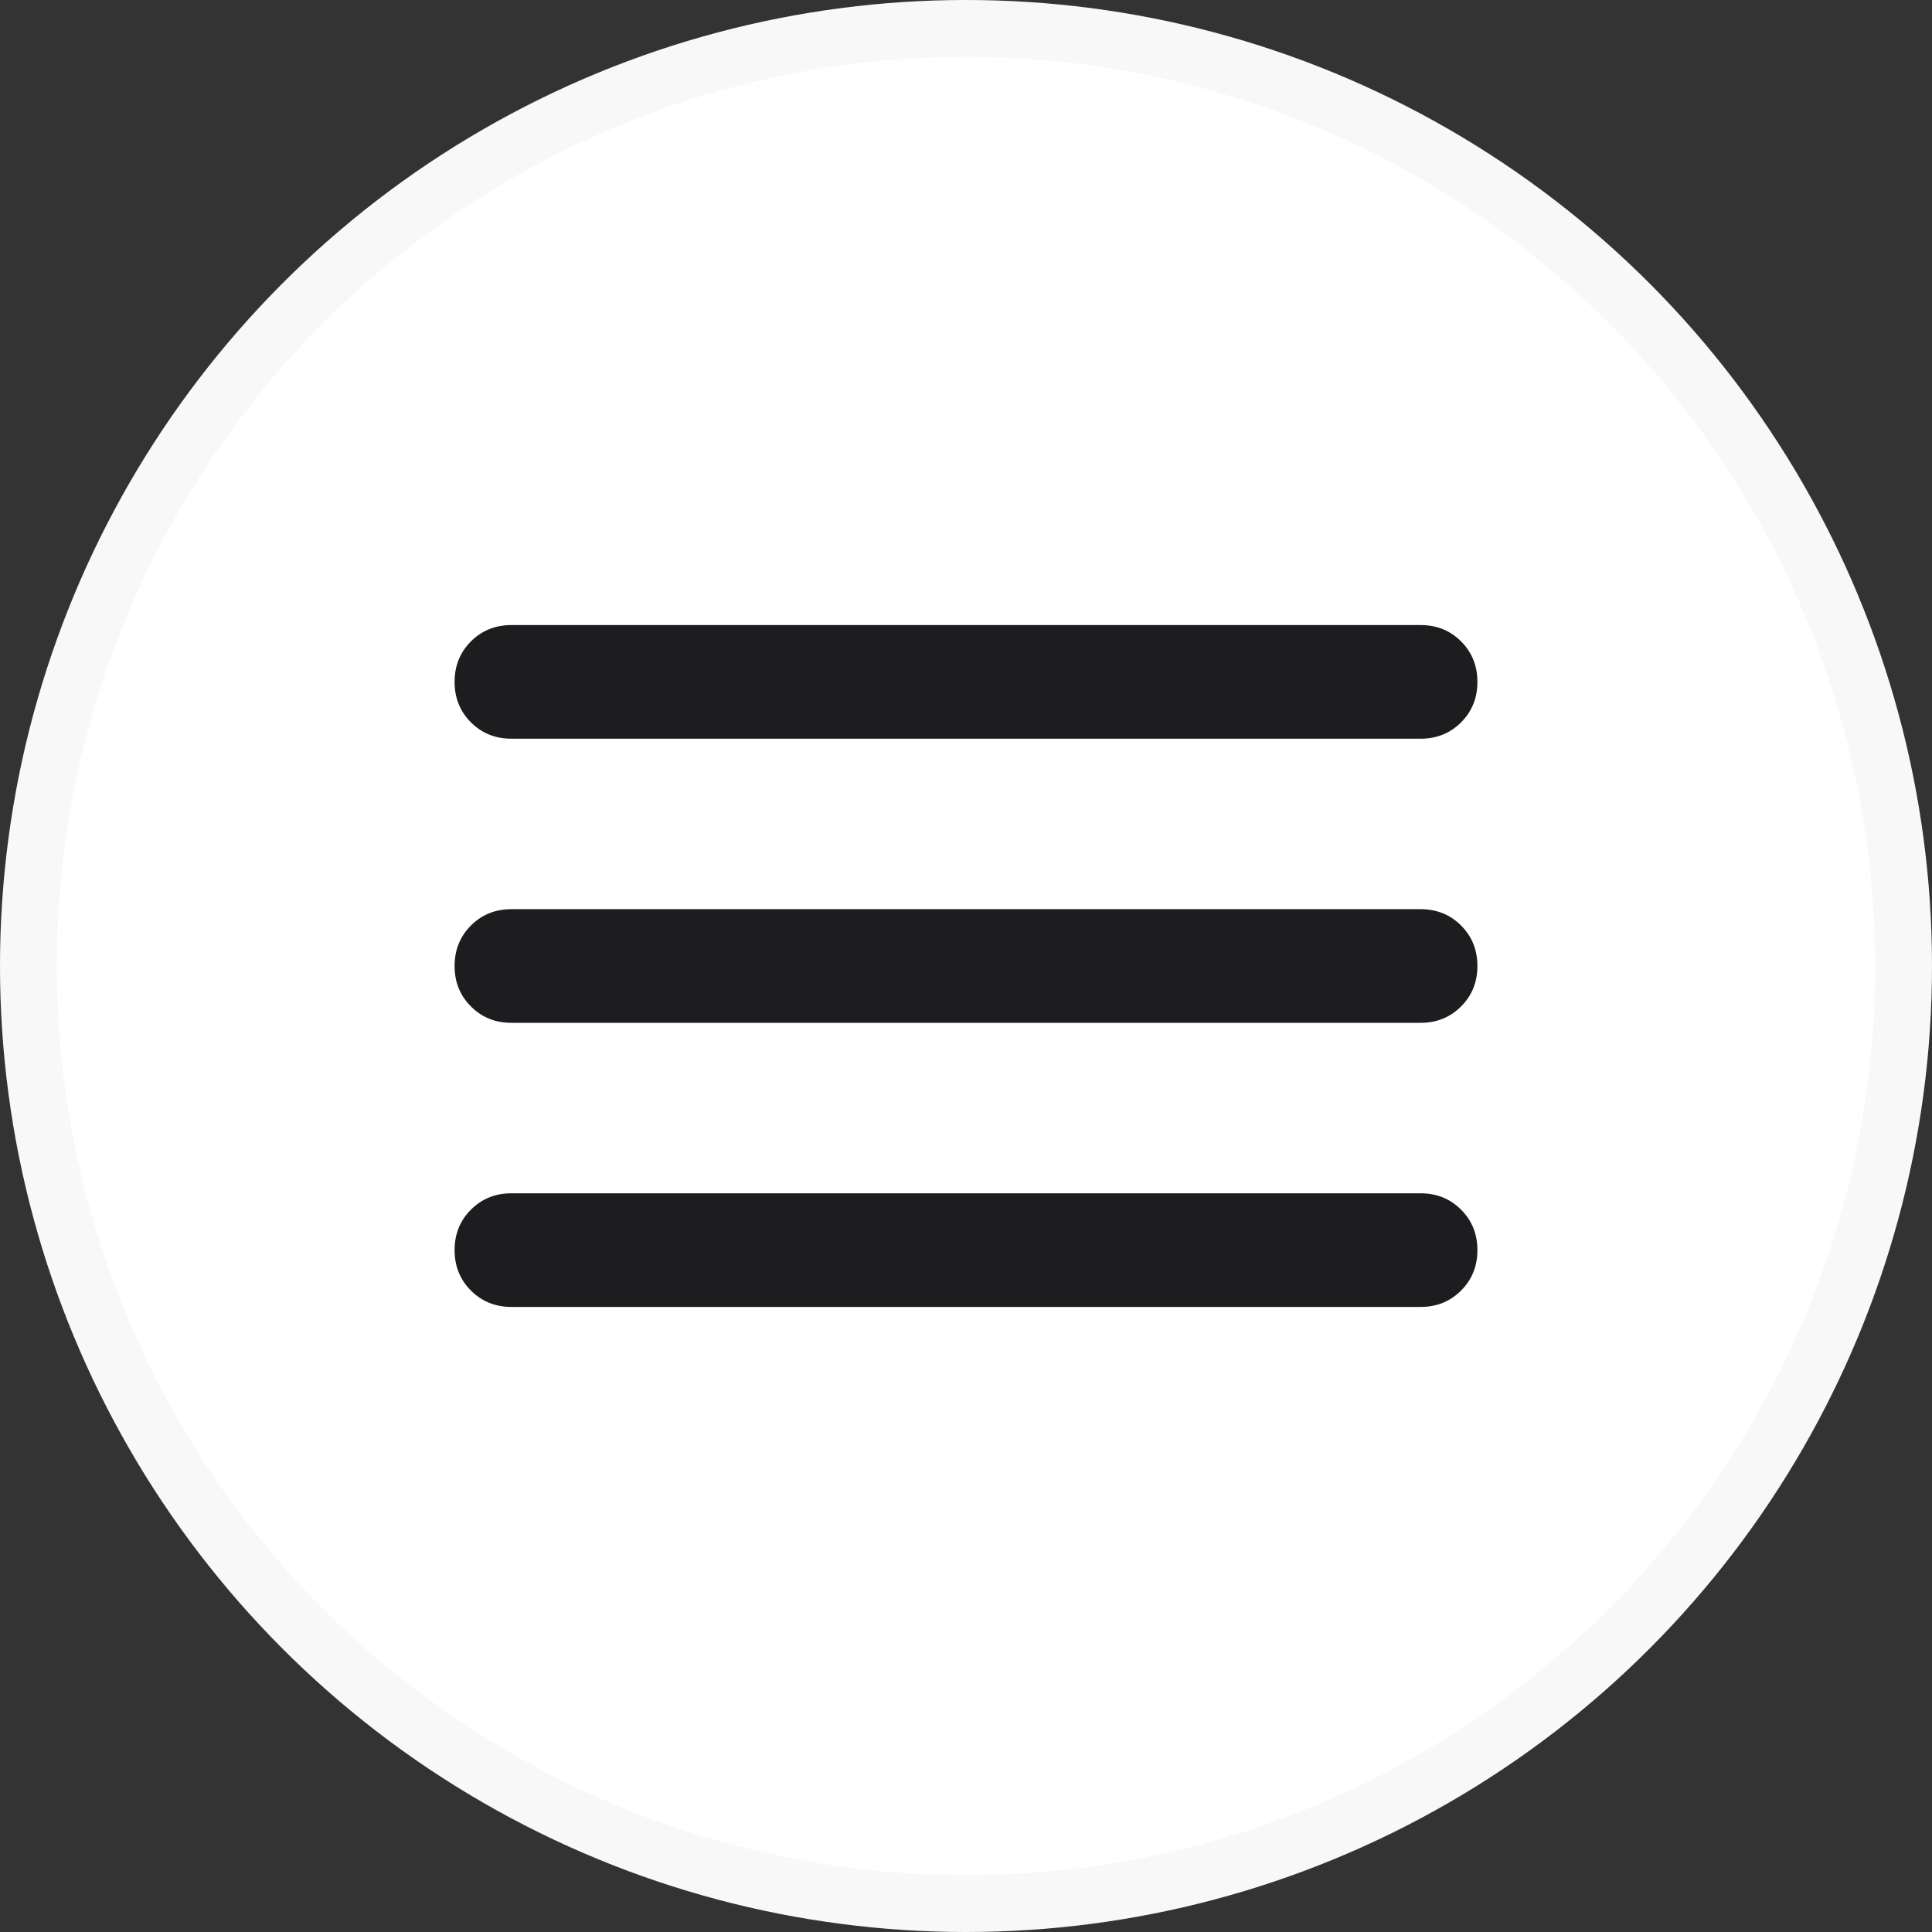
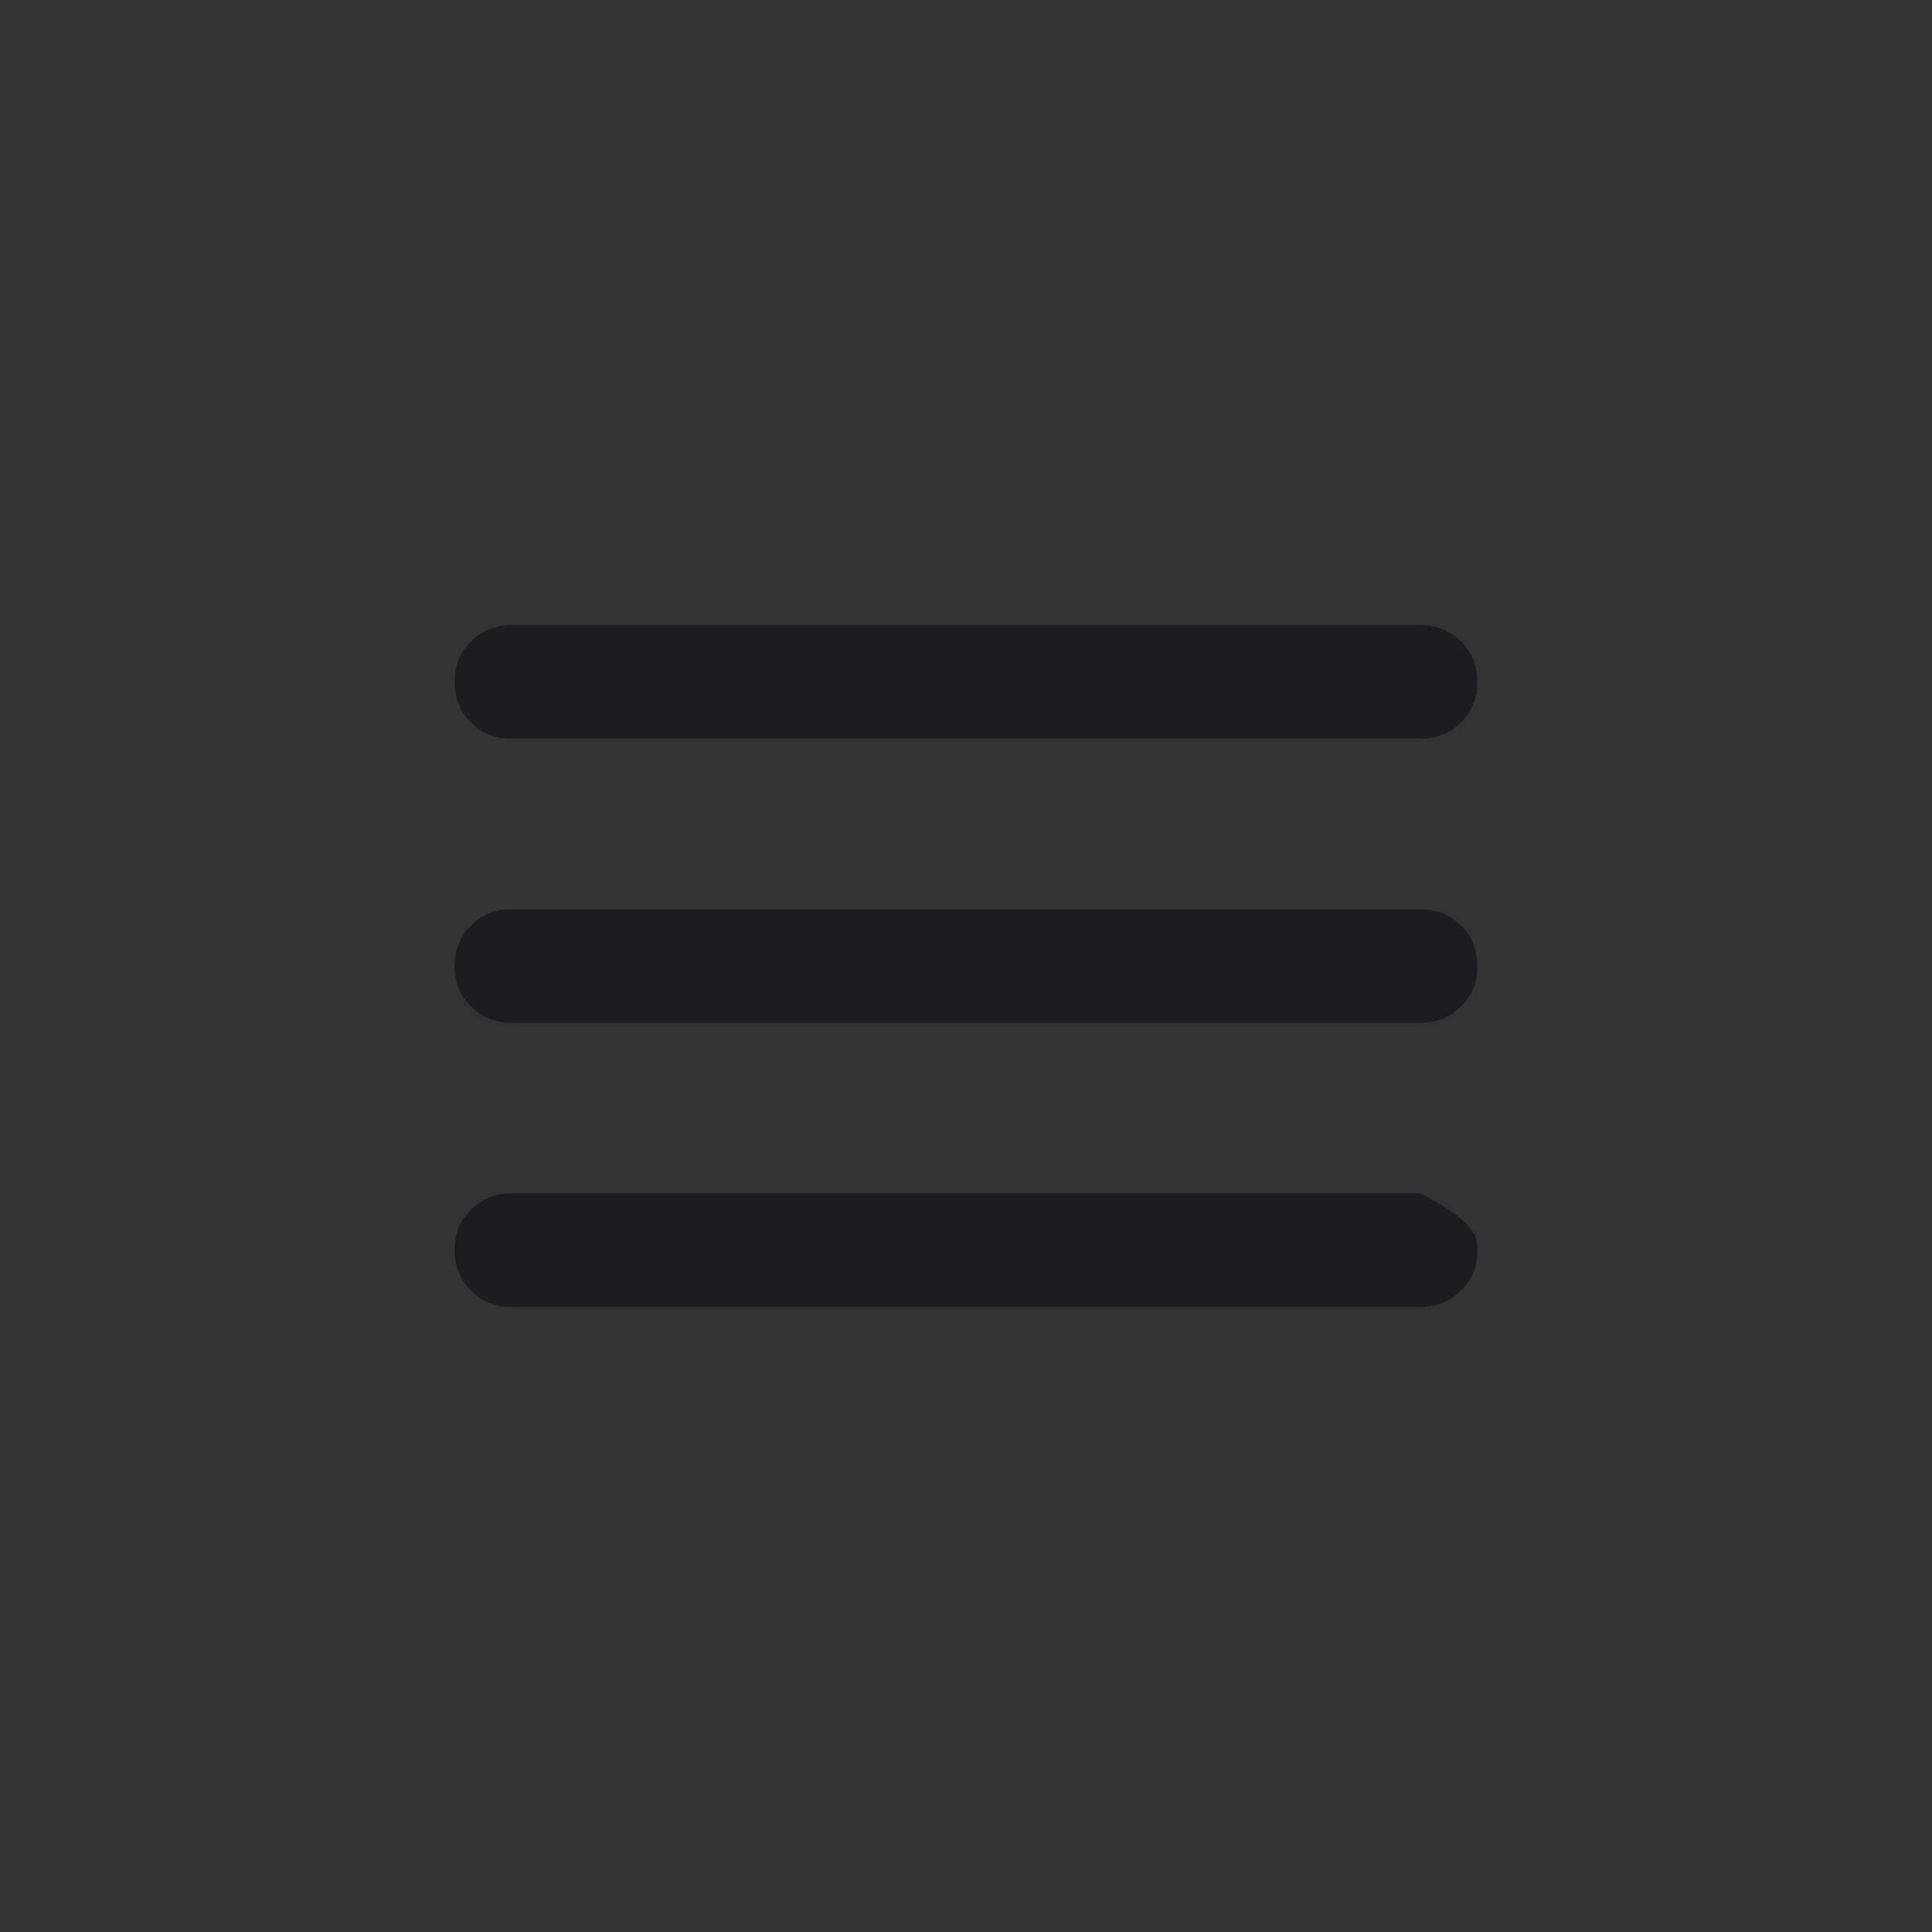
<svg xmlns="http://www.w3.org/2000/svg" width="34" height="34" viewBox="0 0 34 34" fill="none">
  <rect x="0" y="0" width="34" height="34" fill="#333333" stroke="none" />
-   <circle cx="17" cy="17" r="17" fill="white" />
-   <circle cx="17" cy="17" r="16.5" stroke="#6E6E73" stroke-opacity="0.05" />
-   <path d="M9 23C8.717 23 8.479 22.904 8.288 22.712C8.096 22.521 8 22.283 8 22C8 21.717 8.096 21.479 8.288 21.288C8.479 21.096 8.717 21 9 21H25C25.283 21 25.521 21.096 25.712 21.288C25.904 21.479 26 21.717 26 22C26 22.283 25.904 22.521 25.712 22.712C25.521 22.904 25.283 23 25 23H9ZM9 18C8.717 18 8.479 17.904 8.288 17.712C8.096 17.521 8 17.283 8 17C8 16.717 8.096 16.479 8.288 16.287C8.479 16.096 8.717 16 9 16H25C25.283 16 25.521 16.096 25.712 16.287C25.904 16.479 26 16.717 26 17C26 17.283 25.904 17.521 25.712 17.712C25.521 17.904 25.283 18 25 18H9ZM9 13C8.717 13 8.479 12.904 8.288 12.713C8.096 12.521 8 12.283 8 12C8 11.717 8.096 11.479 8.288 11.287C8.479 11.096 8.717 11 9 11H25C25.283 11 25.521 11.096 25.712 11.287C25.904 11.479 26 11.717 26 12C26 12.283 25.904 12.521 25.712 12.713C25.521 12.904 25.283 13 25 13H9Z" fill="#1D1D1F" />
+   <path d="M9 23C8.717 23 8.479 22.904 8.288 22.712C8.096 22.521 8 22.283 8 22C8 21.717 8.096 21.479 8.288 21.288C8.479 21.096 8.717 21 9 21H25C25.904 21.479 26 21.717 26 22C26 22.283 25.904 22.521 25.712 22.712C25.521 22.904 25.283 23 25 23H9ZM9 18C8.717 18 8.479 17.904 8.288 17.712C8.096 17.521 8 17.283 8 17C8 16.717 8.096 16.479 8.288 16.287C8.479 16.096 8.717 16 9 16H25C25.283 16 25.521 16.096 25.712 16.287C25.904 16.479 26 16.717 26 17C26 17.283 25.904 17.521 25.712 17.712C25.521 17.904 25.283 18 25 18H9ZM9 13C8.717 13 8.479 12.904 8.288 12.713C8.096 12.521 8 12.283 8 12C8 11.717 8.096 11.479 8.288 11.287C8.479 11.096 8.717 11 9 11H25C25.283 11 25.521 11.096 25.712 11.287C25.904 11.479 26 11.717 26 12C26 12.283 25.904 12.521 25.712 12.713C25.521 12.904 25.283 13 25 13H9Z" fill="#1D1D1F" />
</svg>